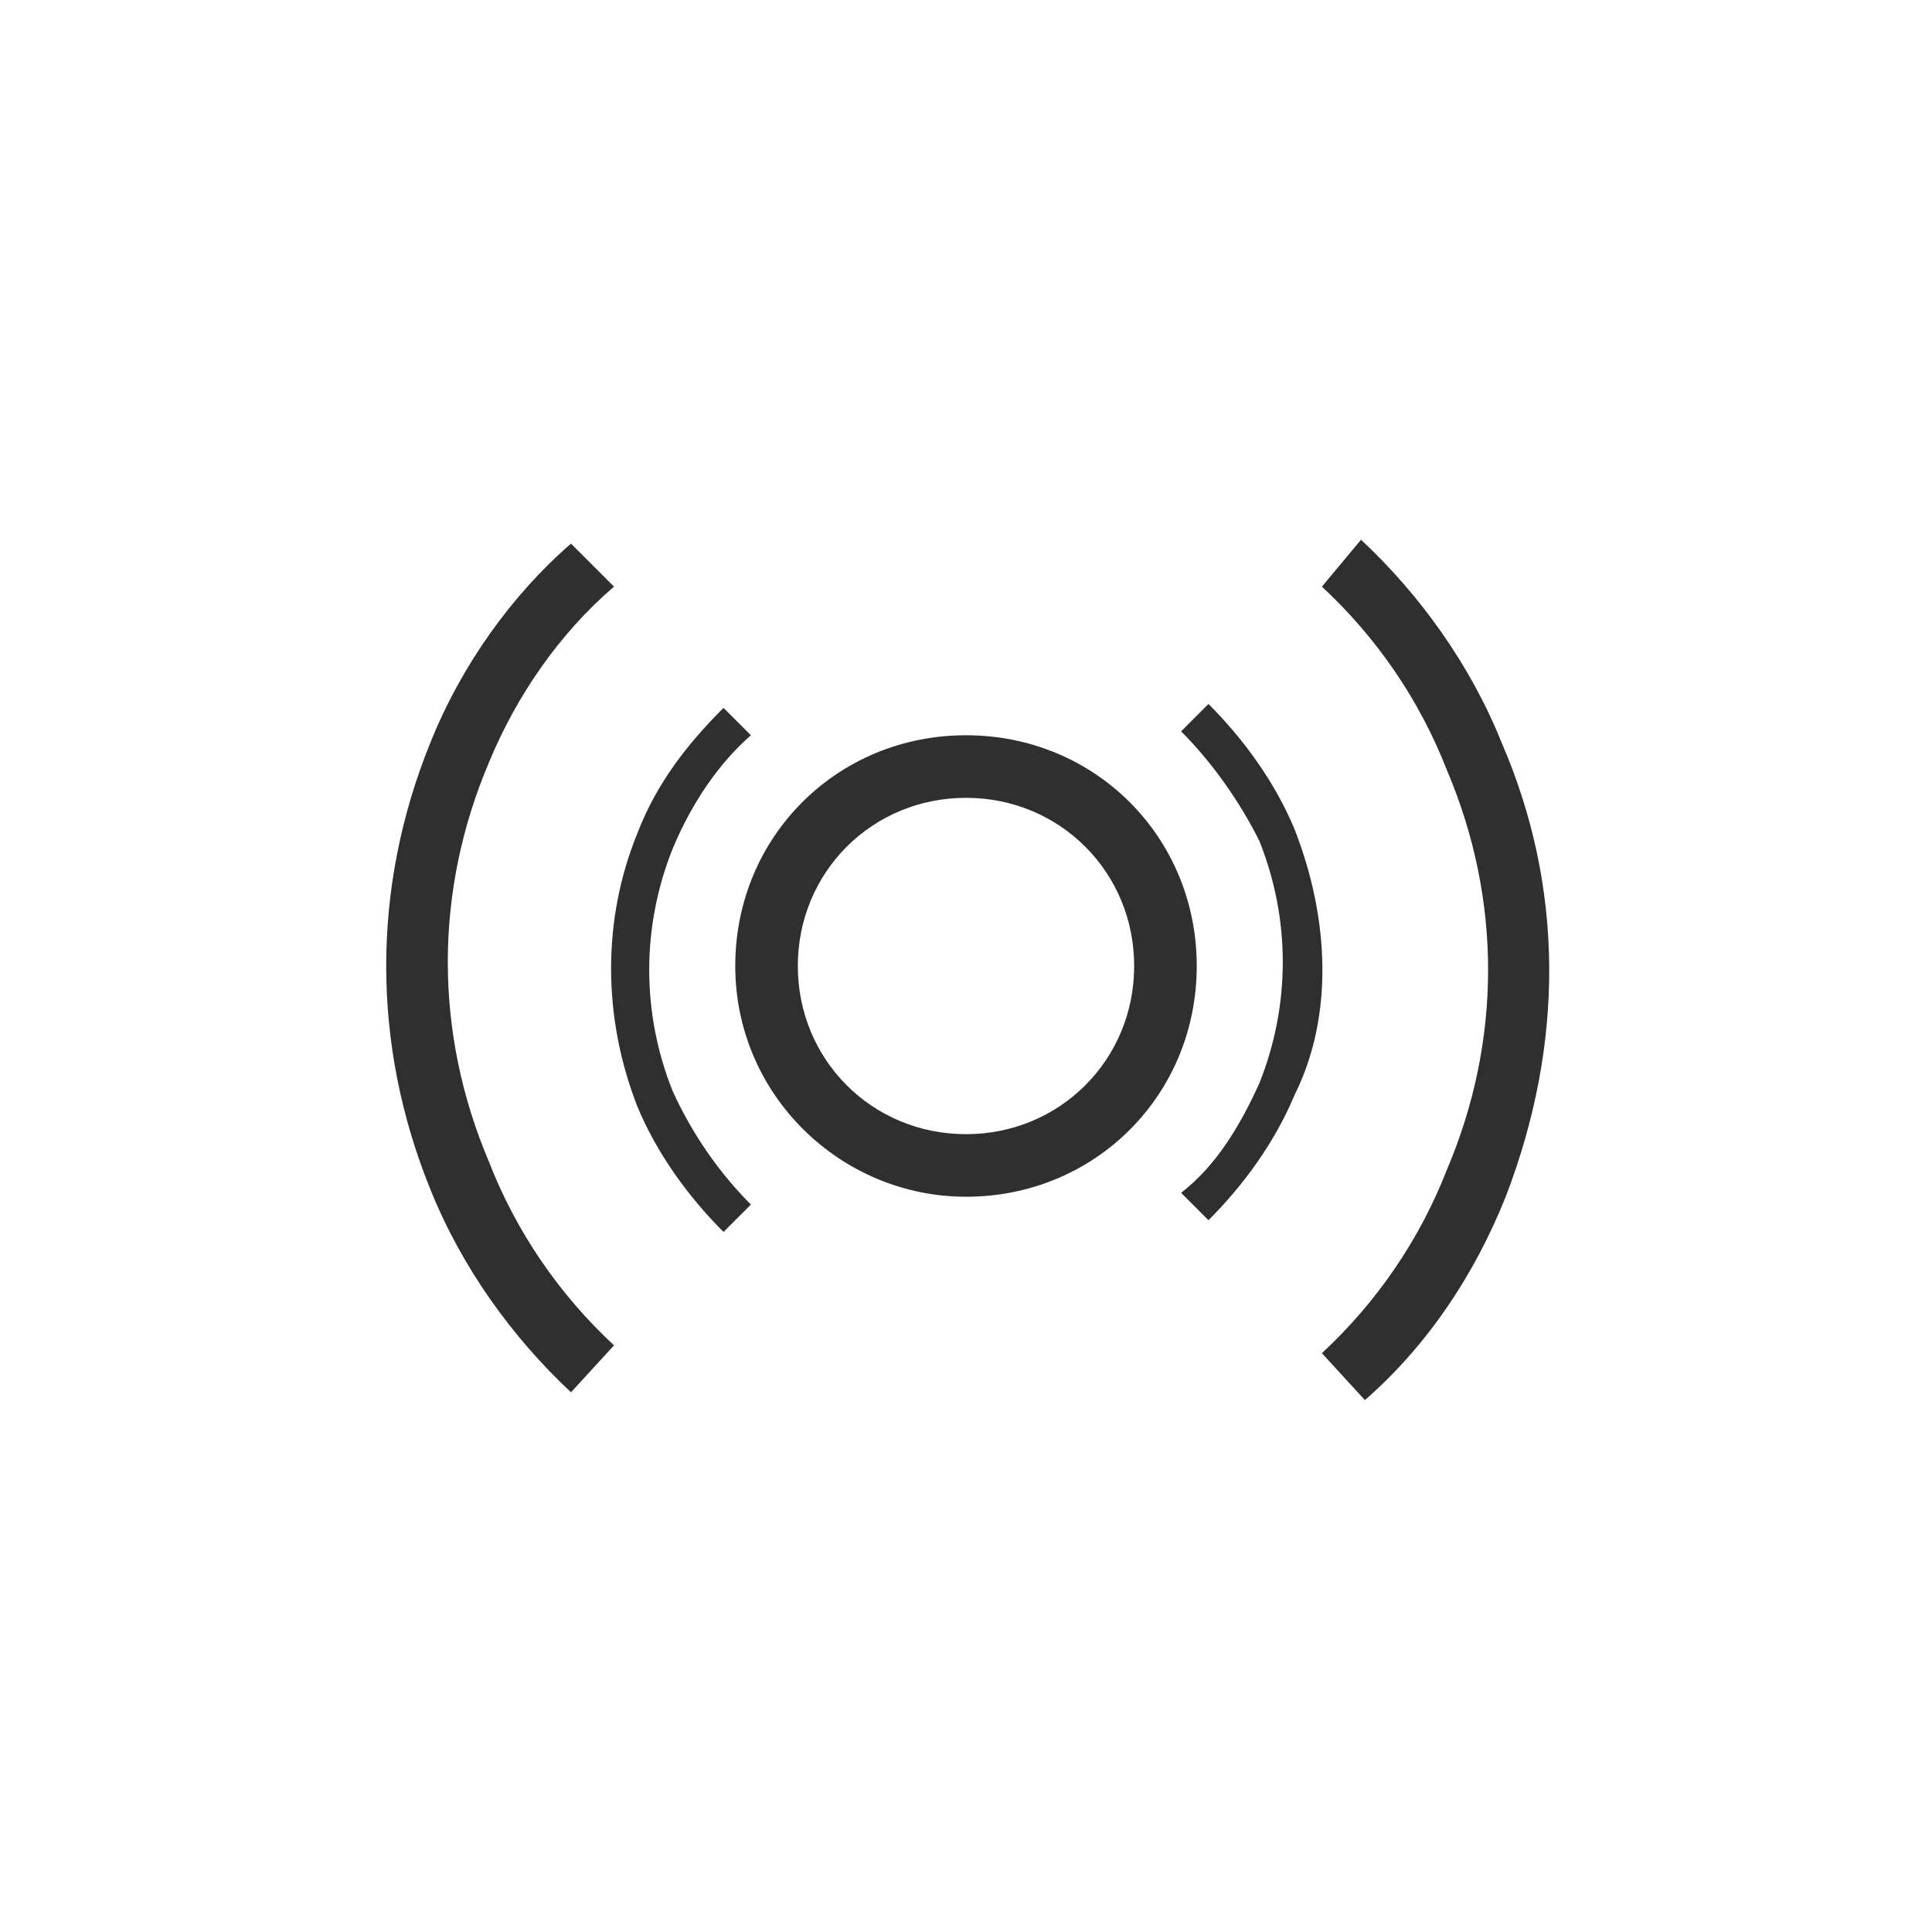
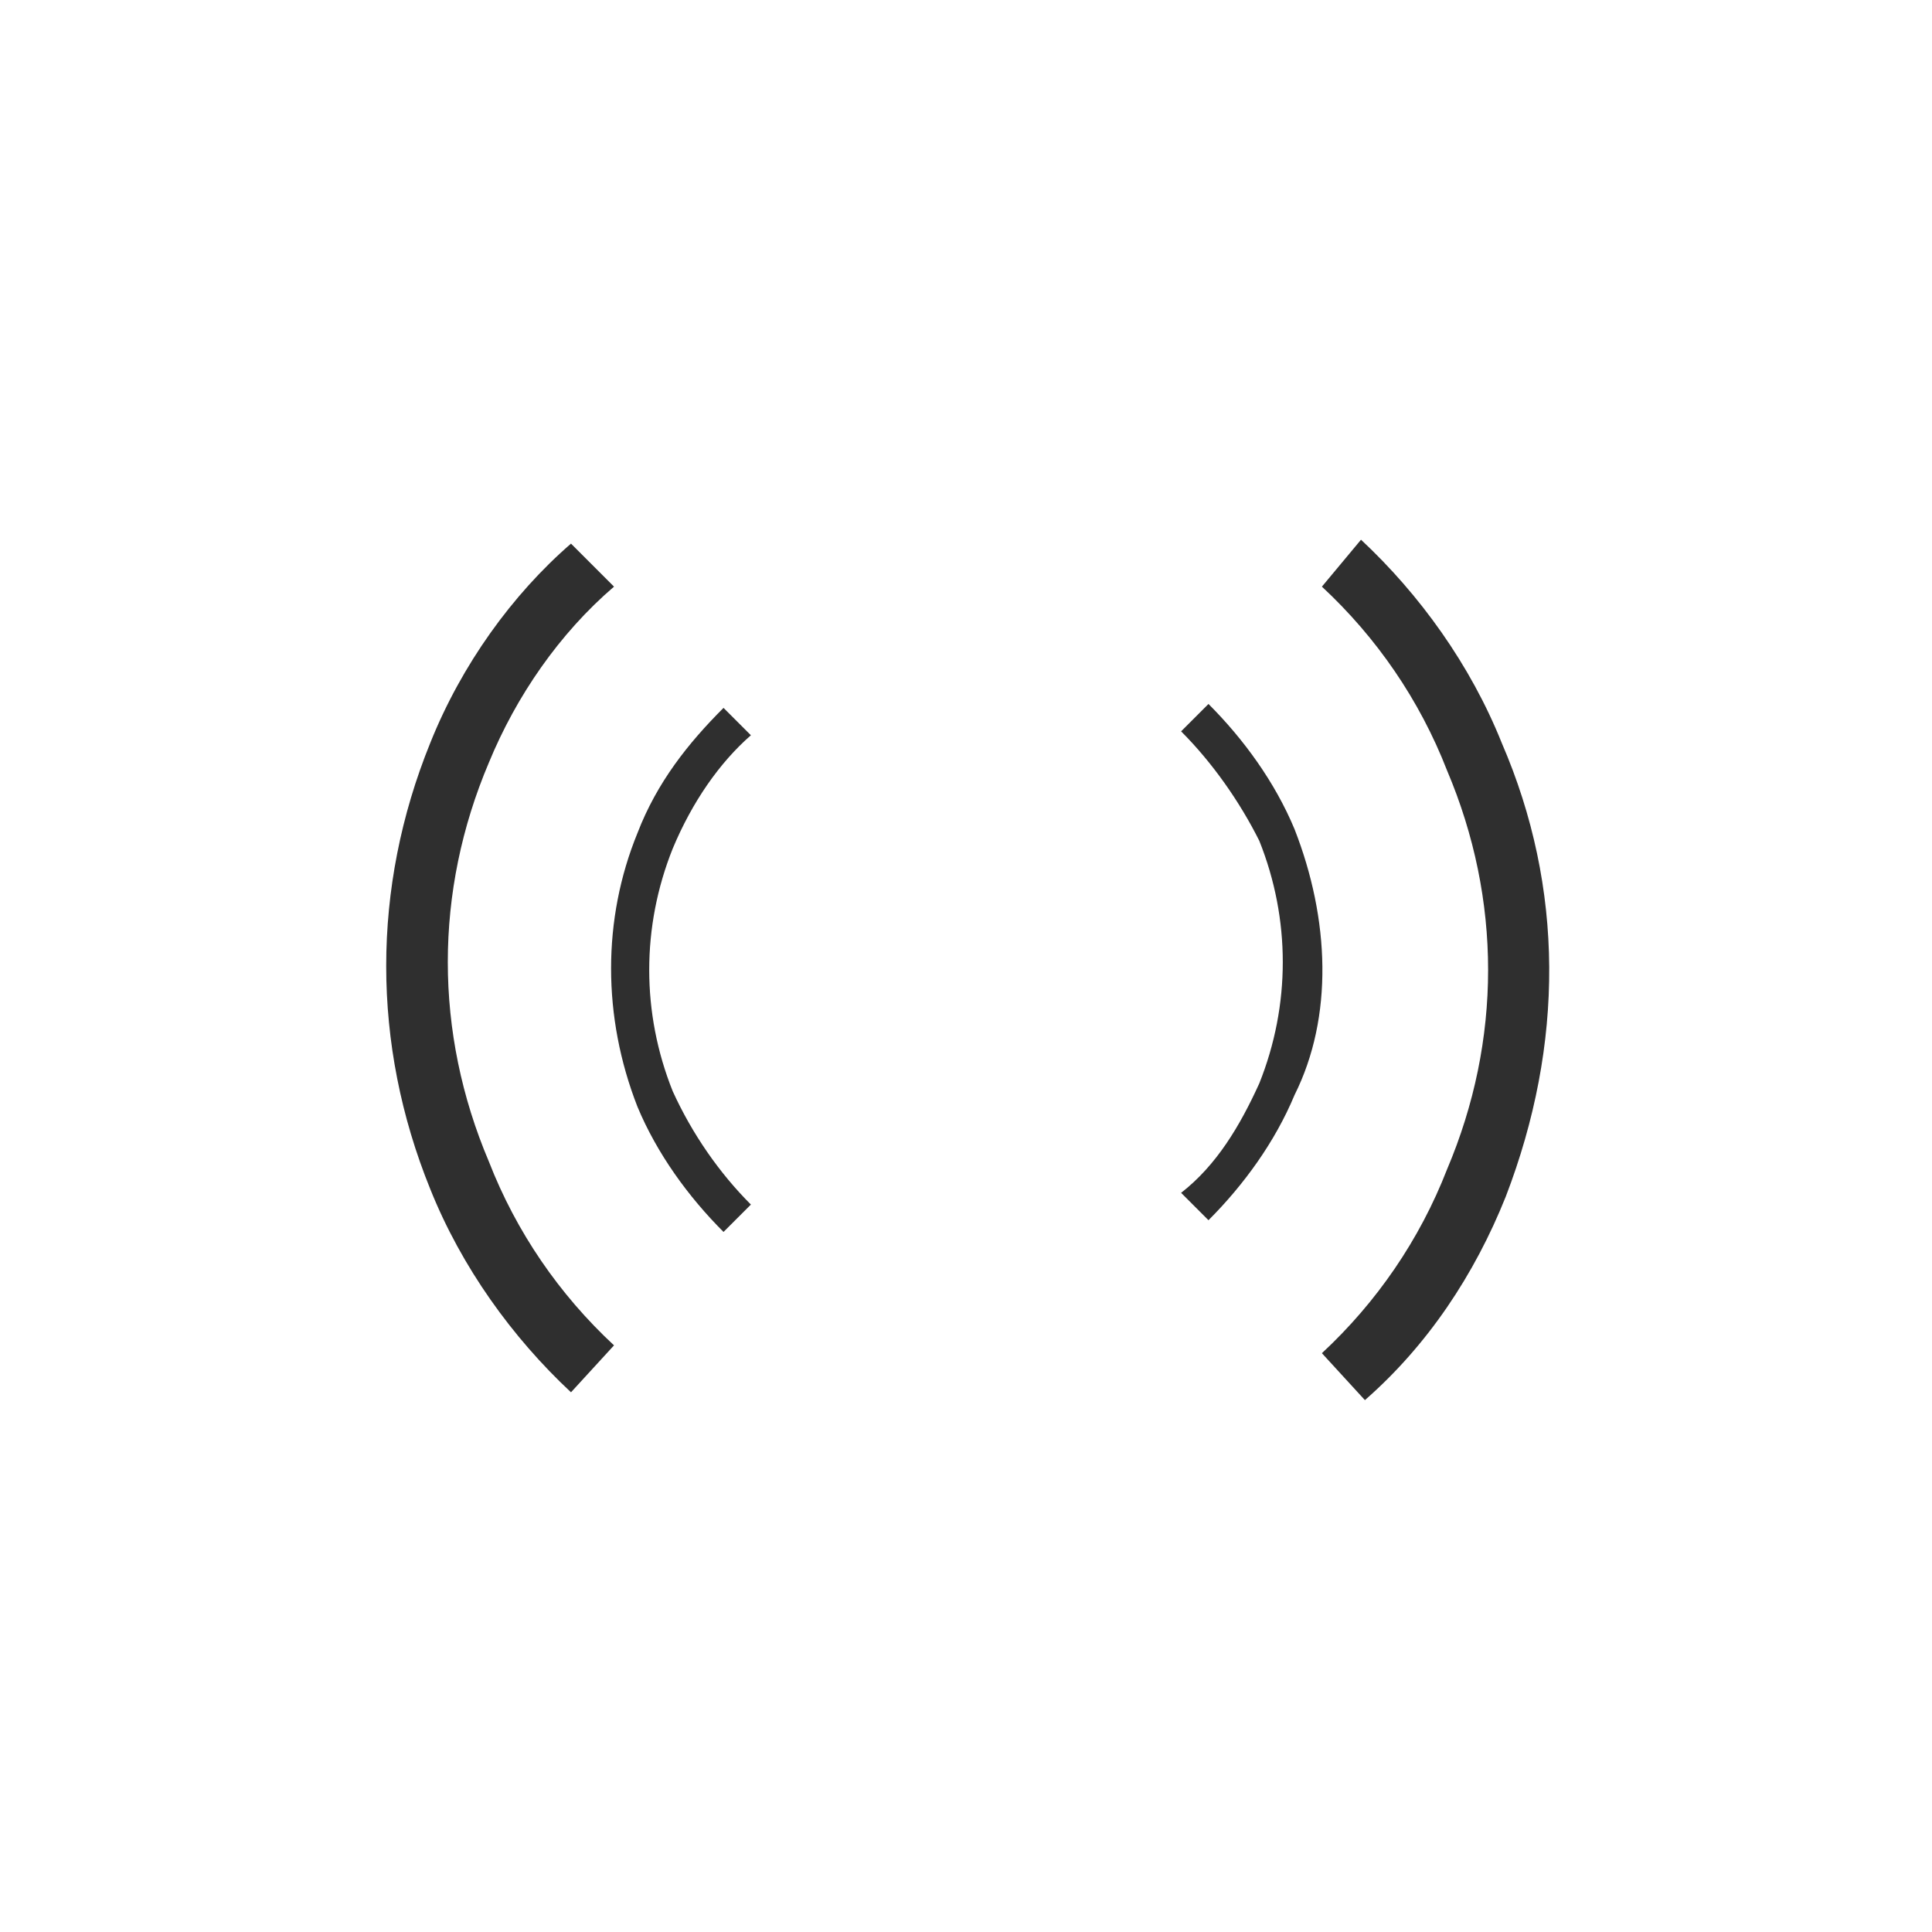
<svg xmlns="http://www.w3.org/2000/svg" id="Layer_1" x="0px" y="0px" viewBox="0 0 49.4 49.4" style="enable-background:new 0 0 49.4 49.4;" xml:space="preserve">
  <style type="text/css">
	.st0{fill:#2F2F2F;}
</style>
  <g>
    <g>
      <path class="st0" d="M33.1,21.2c-0.5-1.2-1.3-2.3-2.2-3.2l-0.7,0.7c0.8,0.8,1.5,1.8,2,2.8c0.8,2,0.8,4.2,0,6.2    c-0.5,1.1-1.1,2.1-2,2.8l0.7,0.7c0.9-0.9,1.7-2,2.2-3.2C34.1,26,34,23.5,33.1,21.2 M19.2,18.8l-0.7-0.7c-0.9,0.9-1.7,1.9-2.2,3.2    c-0.9,2.2-0.9,4.7,0,7c0.5,1.2,1.3,2.3,2.2,3.2l0.7-0.7c-0.8-0.8-1.5-1.8-2-2.9c-0.8-2-0.8-4.2,0-6.2    C17.7,20.5,18.4,19.5,19.2,18.8" />
    </g>
    <g>
      <path class="st0" d="M38.4,19c-0.8-2-2.1-3.8-3.6-5.2L33.8,15c1.4,1.3,2.5,2.9,3.2,4.7c1.4,3.3,1.4,6.9,0,10.2    c-0.7,1.8-1.8,3.4-3.2,4.7l1.1,1.2c1.6-1.4,2.8-3.2,3.6-5.2C40,26.7,40,22.7,38.4,19 M15.7,15l-1.1-1.1C13.1,15.2,11.8,17,11,19    c-1.5,3.7-1.5,7.7,0,11.4c0.8,2,2.1,3.8,3.6,5.2l1.1-1.2c-1.4-1.3-2.5-2.9-3.2-4.7c-1.4-3.3-1.4-6.9,0-10.2    C13.2,17.8,14.3,16.2,15.7,15" />
    </g>
    <g>
-       <path class="st0" d="M24.7,30.6c-3.2,0-5.9-2.6-5.9-5.9s2.6-5.9,5.9-5.9s5.9,2.6,5.9,5.9S28,30.6,24.7,30.6z M24.7,20.4    c-2.4,0-4.3,1.9-4.3,4.3s1.9,4.3,4.3,4.3s4.3-1.9,4.3-4.3S27.1,20.4,24.7,20.4z" />
-     </g>
+       </g>
  </g>
</svg>